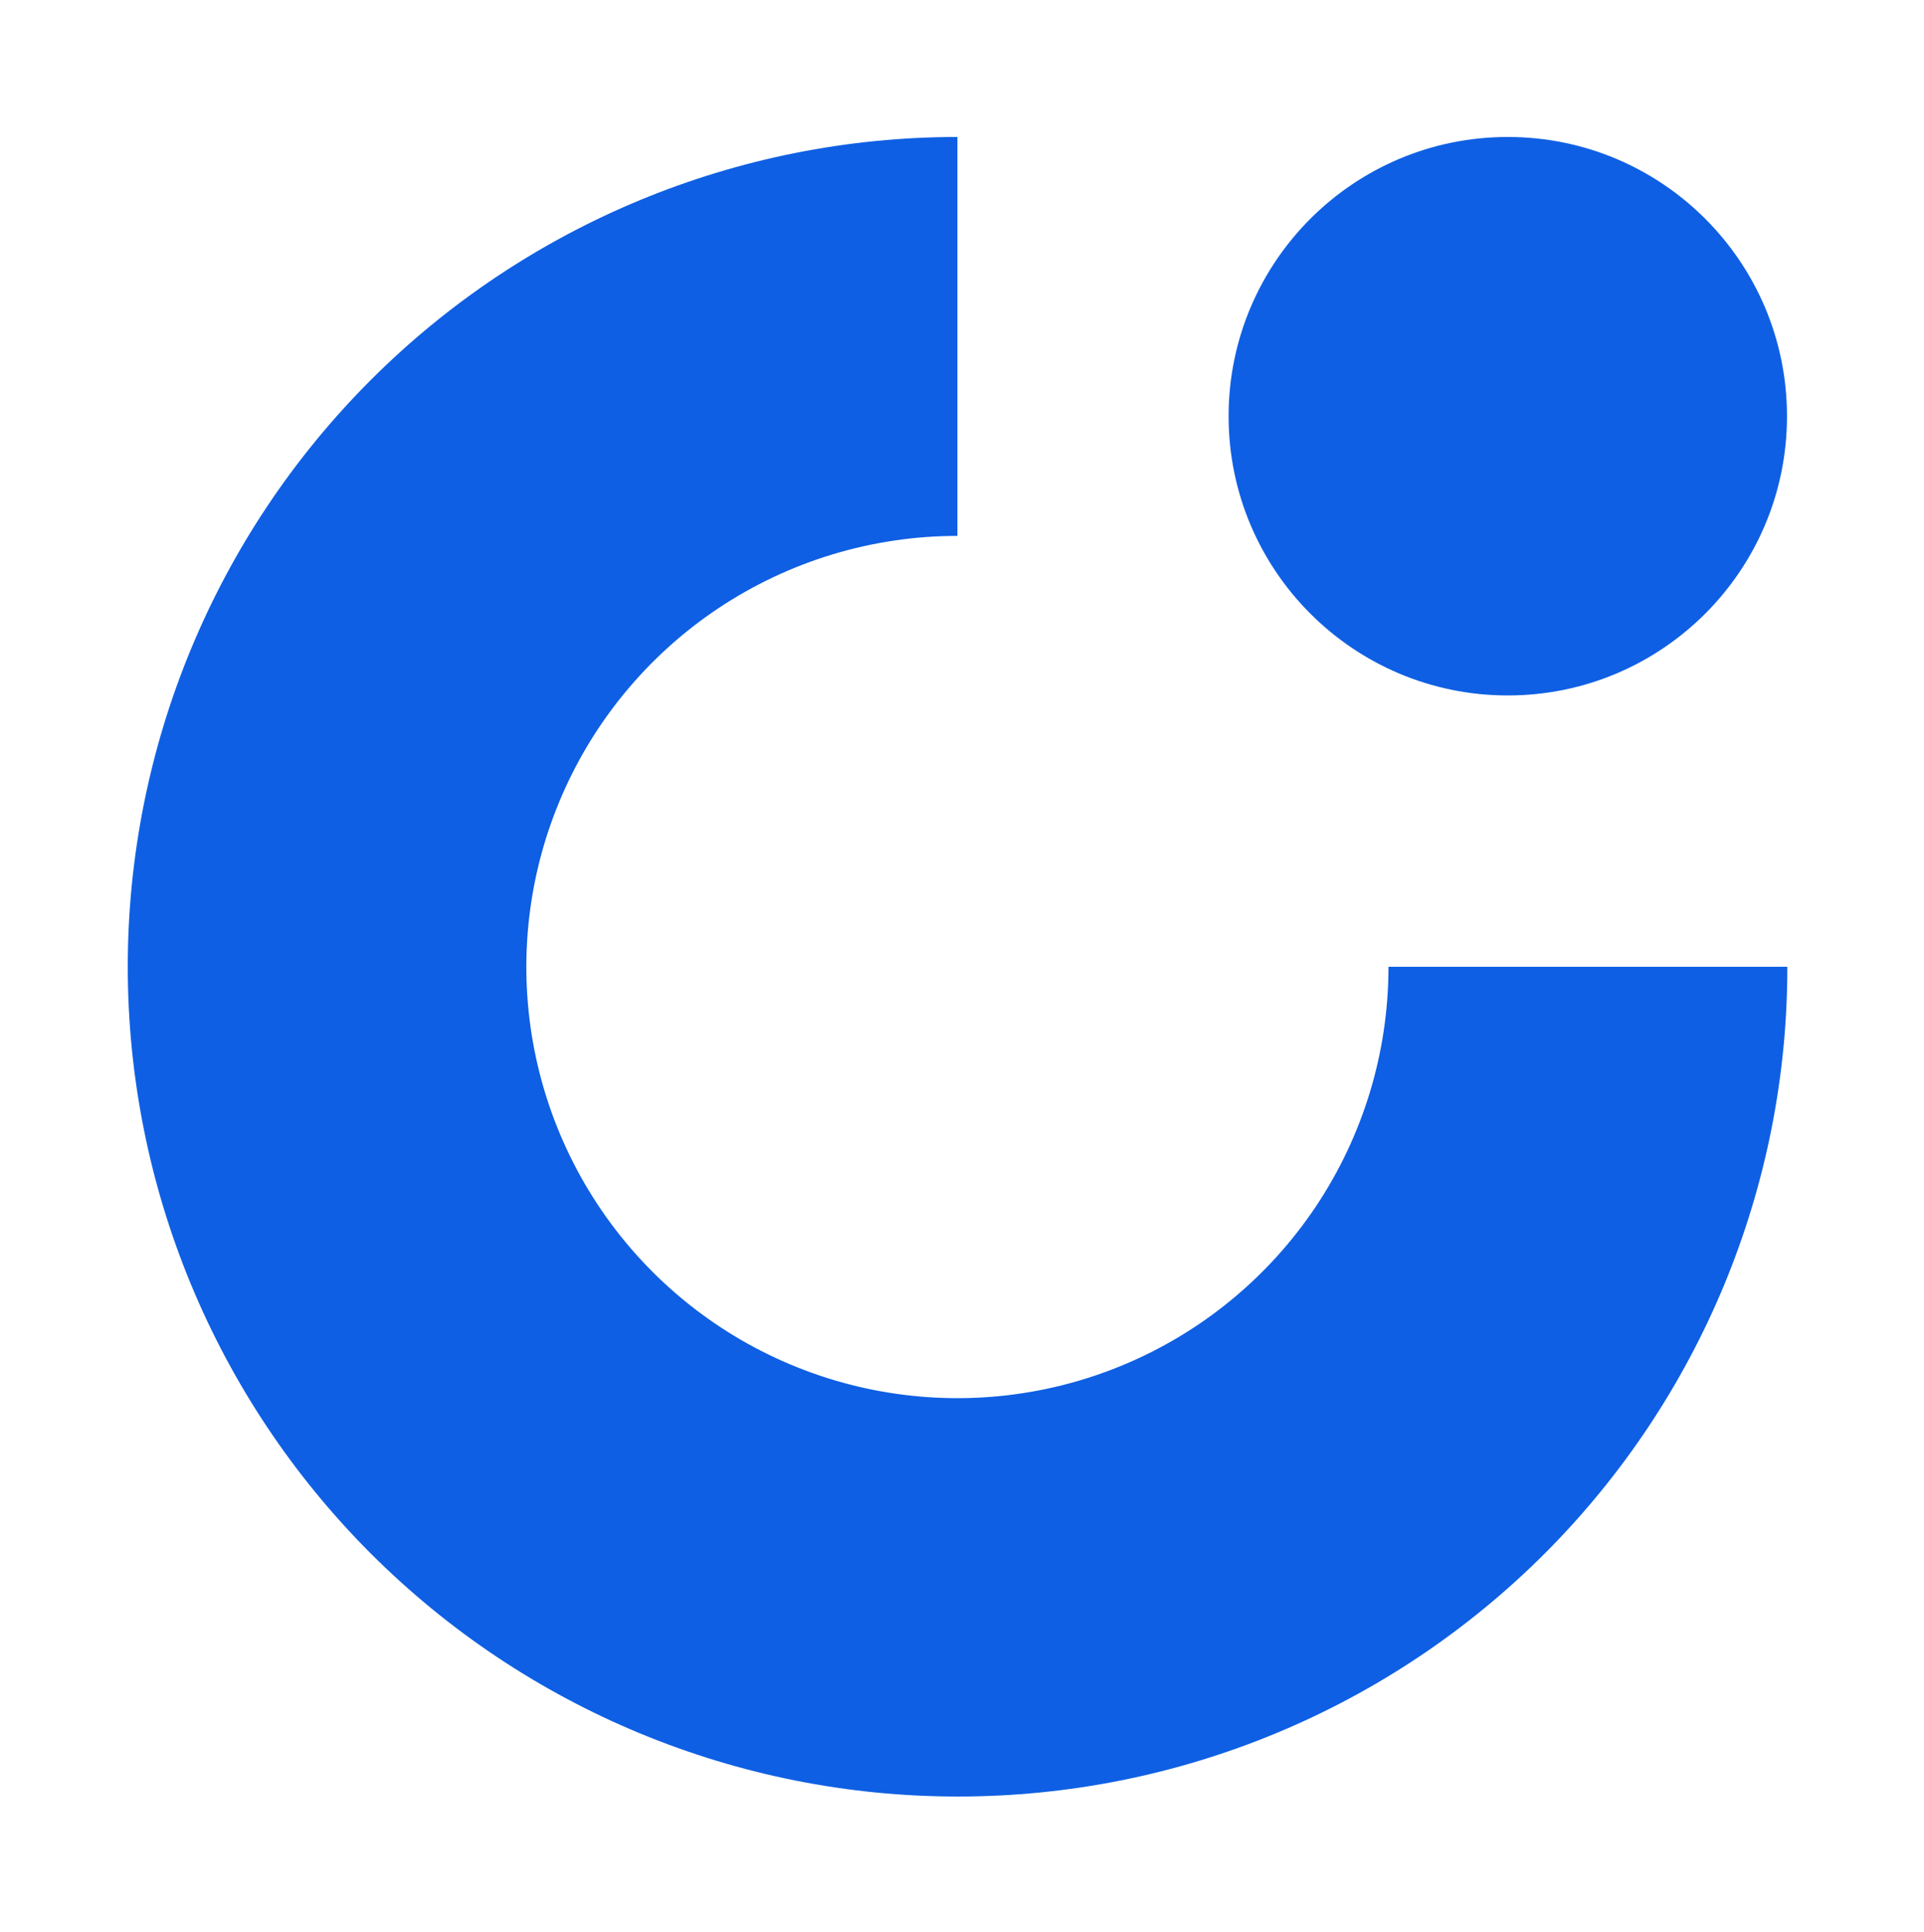
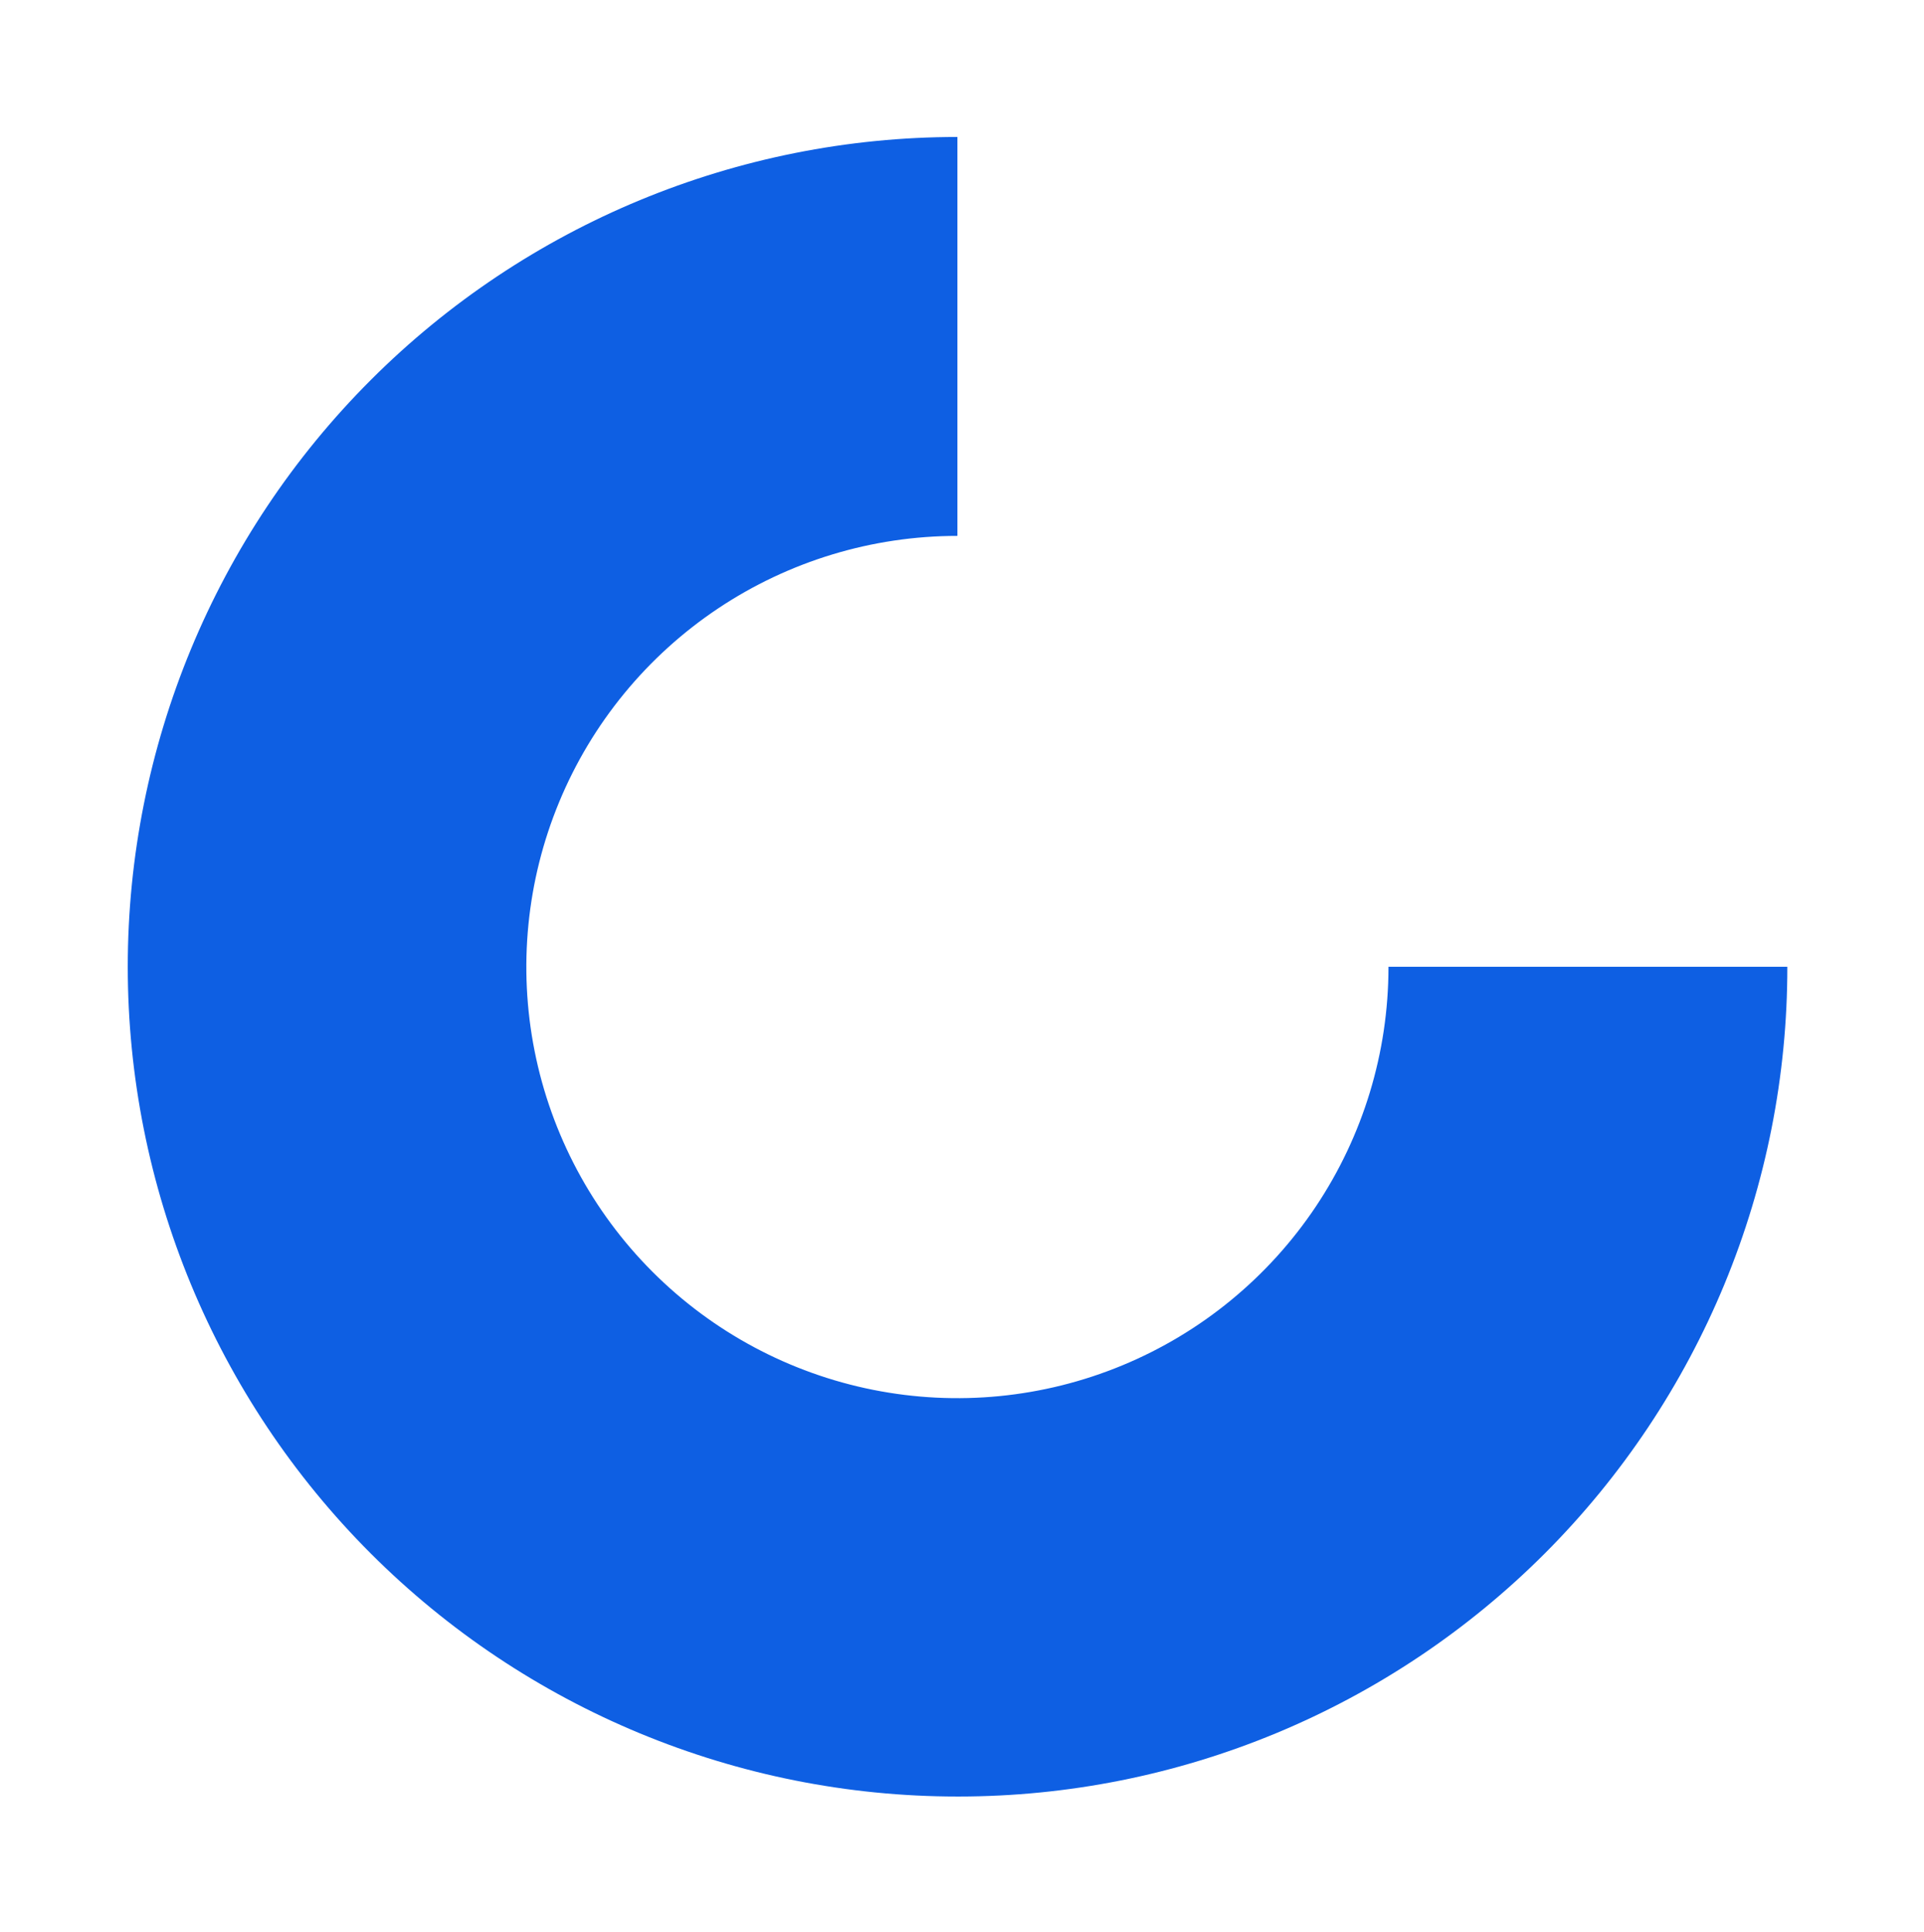
<svg xmlns="http://www.w3.org/2000/svg" width="256" height="257" viewBox="0 0 256 257" fill="none">
  <g clip-path="url(#clip0)">
    <path d="M127.389 239C98.112 239 70.034 227.37 49.332 206.668C28.63 185.966 17 157.888 17 128.611C17 99.335 28.63 71.257 49.332 50.555C70.034 29.853 98.112 18.223 127.389 18.223V71.293C116.046 71.293 104.958 74.656 95.526 80.957C86.095 87.258 78.744 96.214 74.402 106.693C70.059 117.171 68.922 128.702 71.133 139.827C73.343 150.953 78.803 161.172 86.821 169.195C94.84 177.218 105.057 182.683 116.181 184.899C127.305 187.116 138.836 185.984 149.317 181.647C159.798 177.311 168.758 169.964 175.064 160.536C181.37 151.108 184.739 140.021 184.745 128.679V128.611H237.815C237.828 143.097 234.987 157.443 229.455 170.831C223.922 184.218 215.807 196.385 205.572 206.636C195.337 216.886 183.183 225.021 169.805 230.574C156.426 236.127 142.084 238.99 127.598 239H127.389Z" fill="#0E5FE3" />
-     <path d="M200.622 92.519C221.138 92.519 237.77 75.888 237.77 55.371C237.77 34.855 221.138 18.223 200.622 18.223C180.105 18.223 163.473 34.855 163.473 55.371C163.473 75.888 180.105 92.519 200.622 92.519Z" fill="#0E5FE3" />
  </g>
  <defs>
    <clipPath id="clip0">
      <rect width="222" height="222" fill="white" transform="translate(17 17)" />
    </clipPath>
  </defs>
</svg>